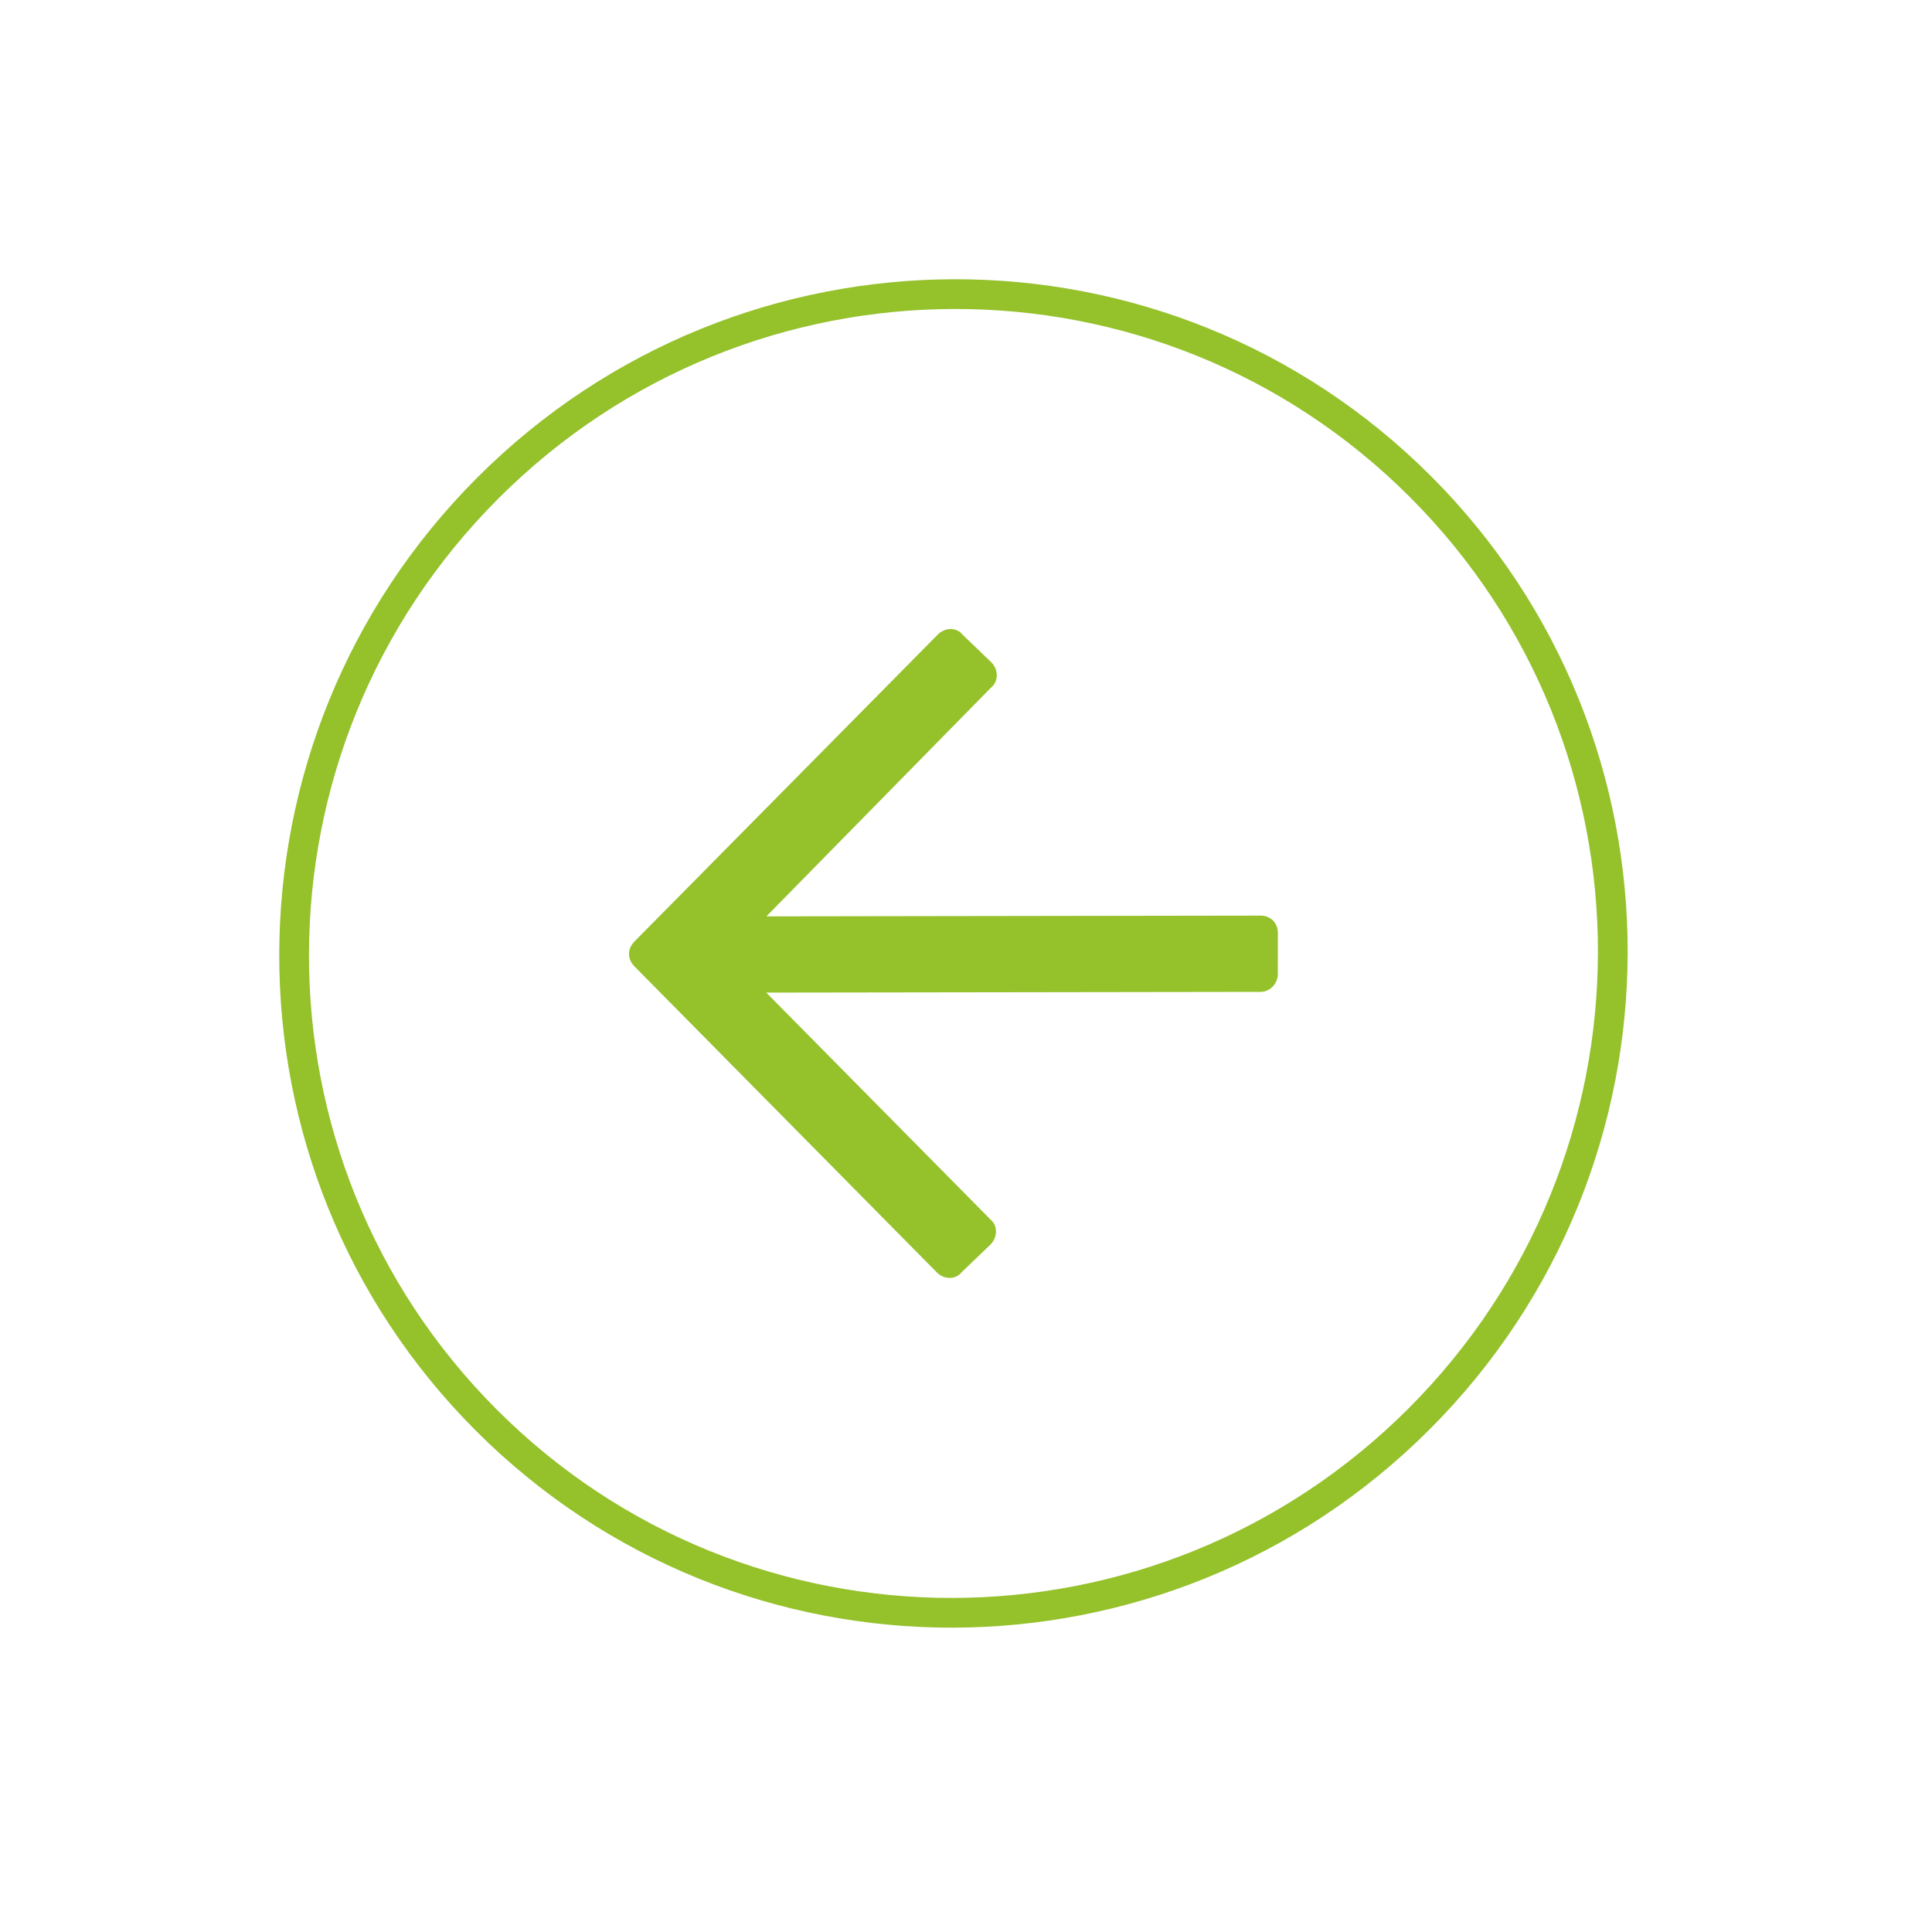
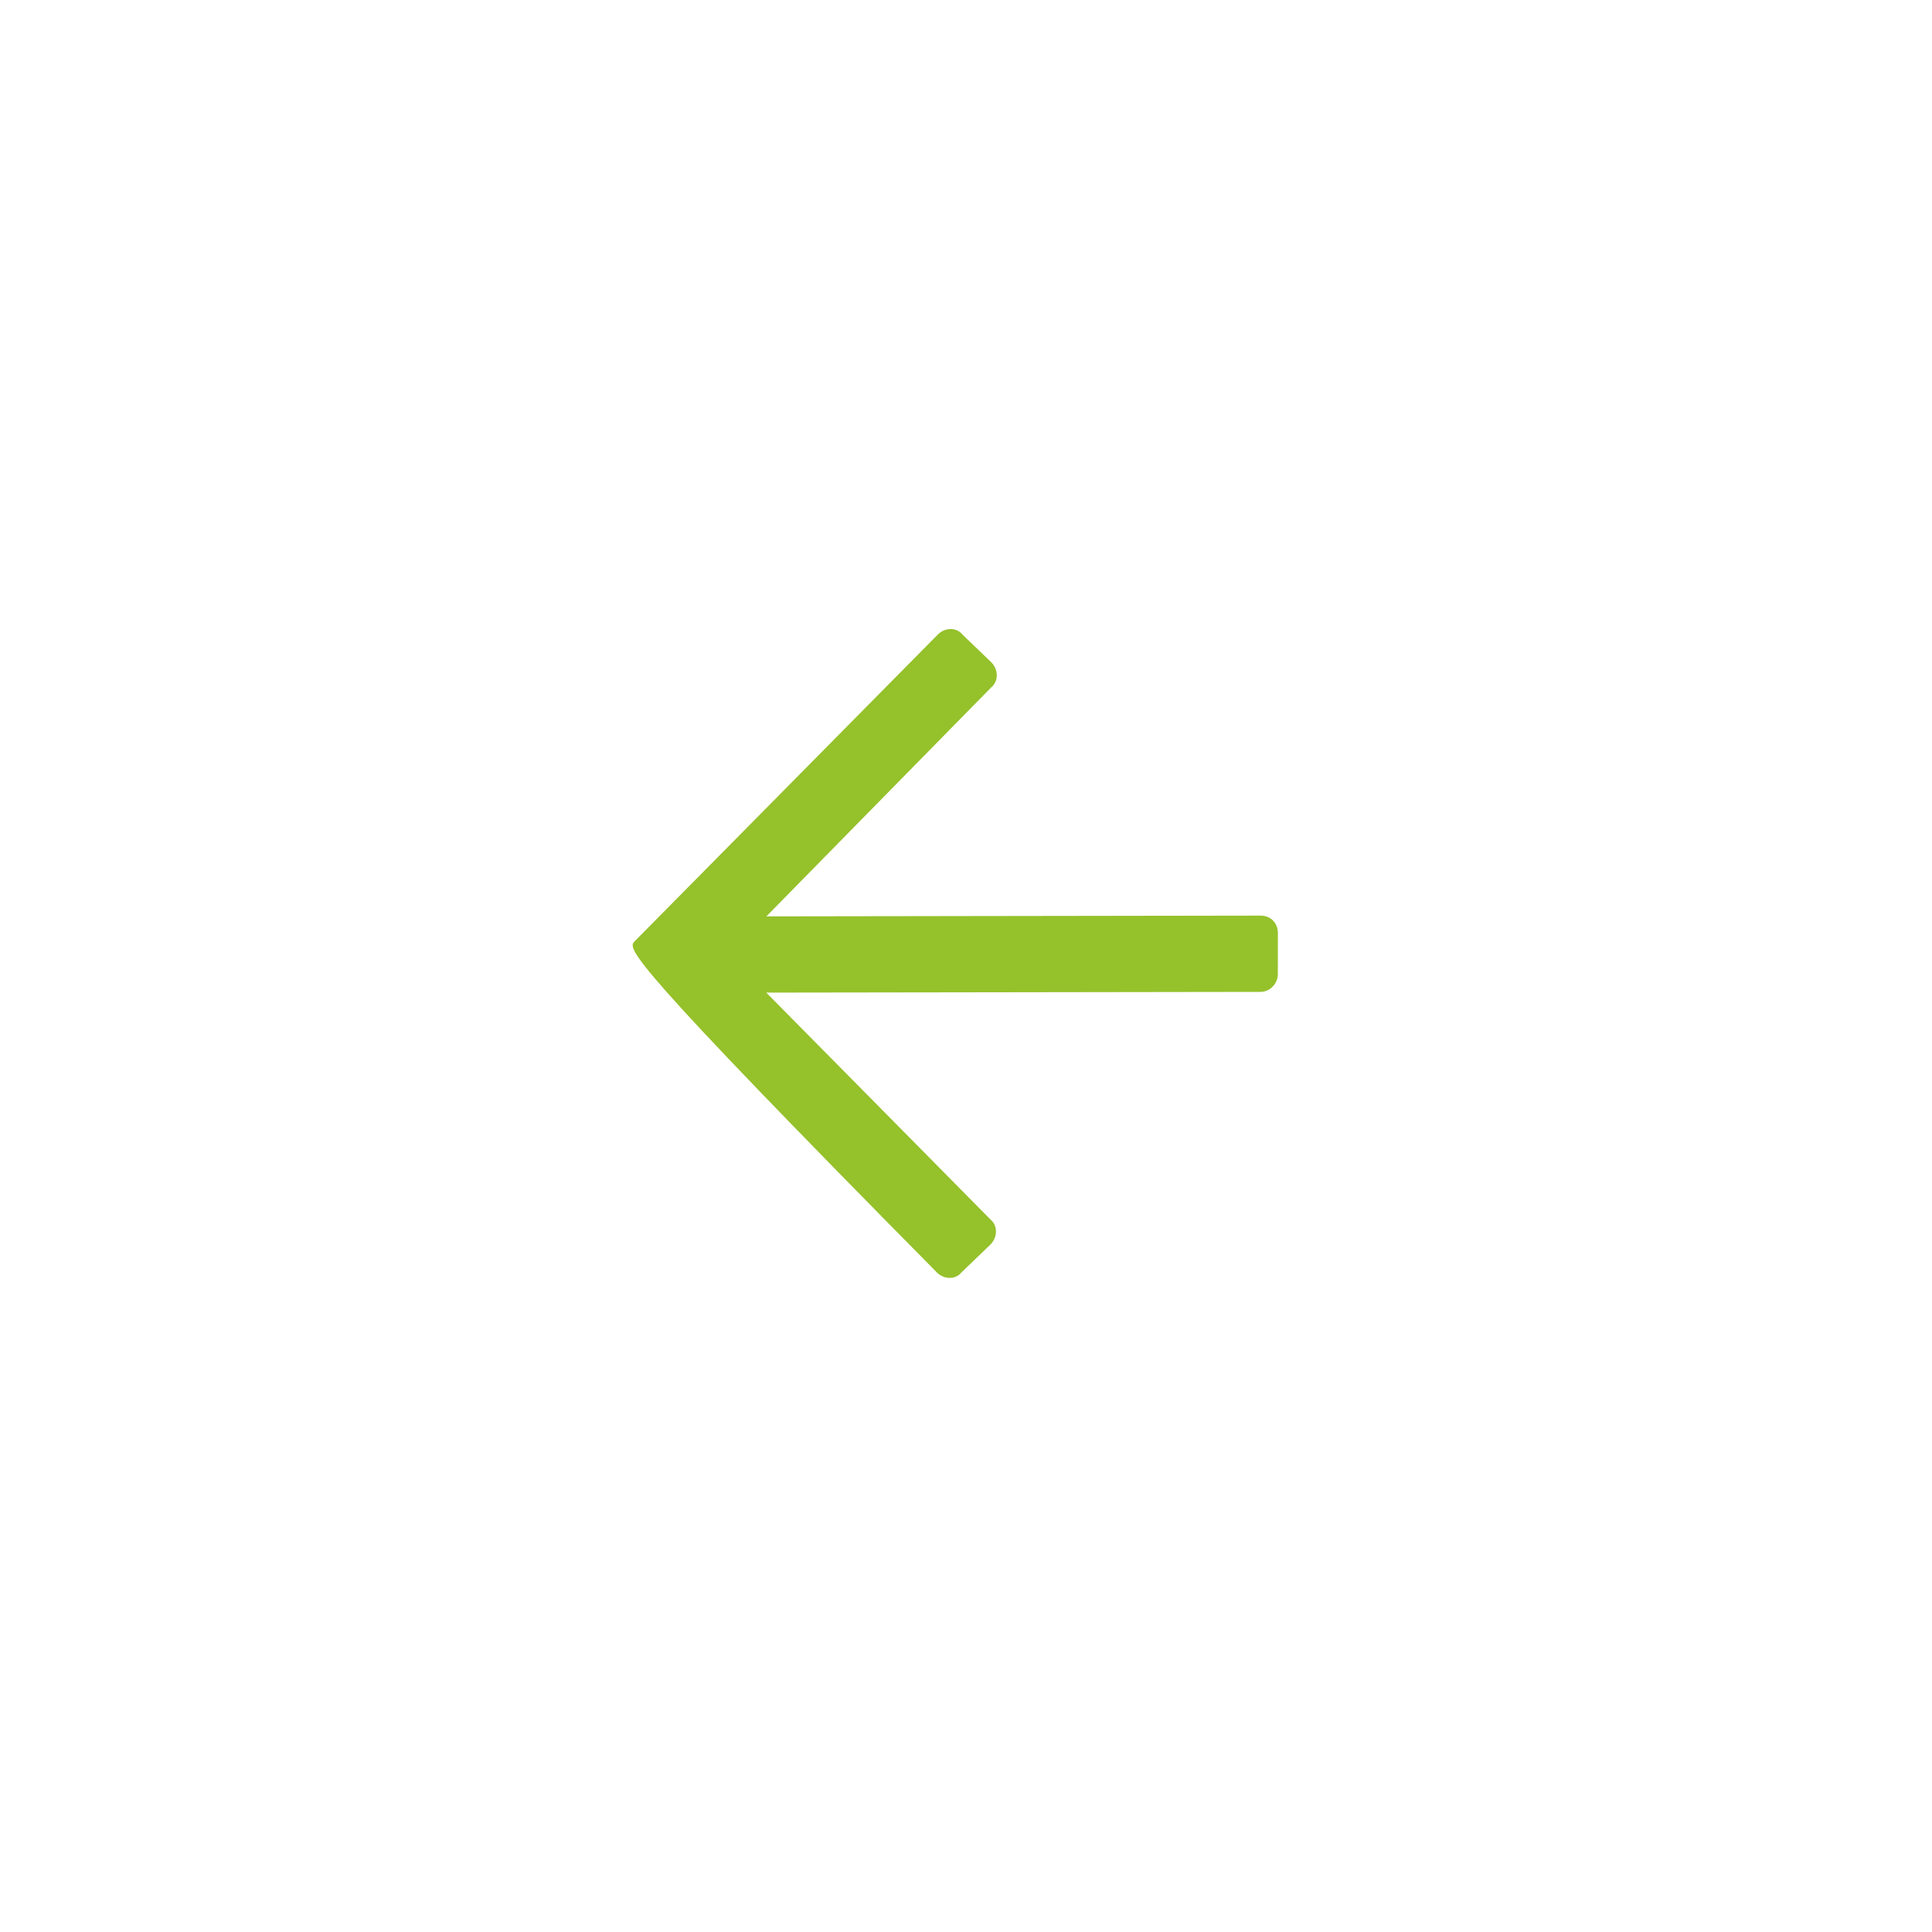
<svg xmlns="http://www.w3.org/2000/svg" width="65" height="65" viewBox="0 0 65 65" fill="none">
-   <path d="M16.416 16.416C25.093 7.739 39.138 7.72 47.787 16.369C56.436 25.019 56.417 39.064 47.74 47.741C39.063 56.417 25.018 56.436 16.369 47.787C7.72 39.138 7.739 25.093 16.416 16.416Z" stroke="#95C12B" />
-   <path d="M32.348 42.808C32.153 43.055 31.763 43.056 31.519 42.809L21.345 32.513C21.101 32.267 21.102 31.922 21.346 31.675L31.551 21.349C31.795 21.102 32.185 21.102 32.38 21.348L33.353 22.284C33.597 22.53 33.596 22.925 33.352 23.123L25.784 30.83L42.409 30.805C42.751 30.805 42.994 31.051 42.993 31.396L42.991 32.778C42.991 33.074 42.747 33.37 42.406 33.371L25.78 33.395L33.326 41.031C33.569 41.228 33.569 41.622 33.325 41.869L32.348 42.808Z" fill="#95C12B" />
+   <path d="M32.348 42.808C32.153 43.055 31.763 43.056 31.519 42.809C21.101 32.267 21.102 31.922 21.346 31.675L31.551 21.349C31.795 21.102 32.185 21.102 32.38 21.348L33.353 22.284C33.597 22.53 33.596 22.925 33.352 23.123L25.784 30.83L42.409 30.805C42.751 30.805 42.994 31.051 42.993 31.396L42.991 32.778C42.991 33.074 42.747 33.37 42.406 33.371L25.78 33.395L33.326 41.031C33.569 41.228 33.569 41.622 33.325 41.869L32.348 42.808Z" fill="#95C12B" />
</svg>